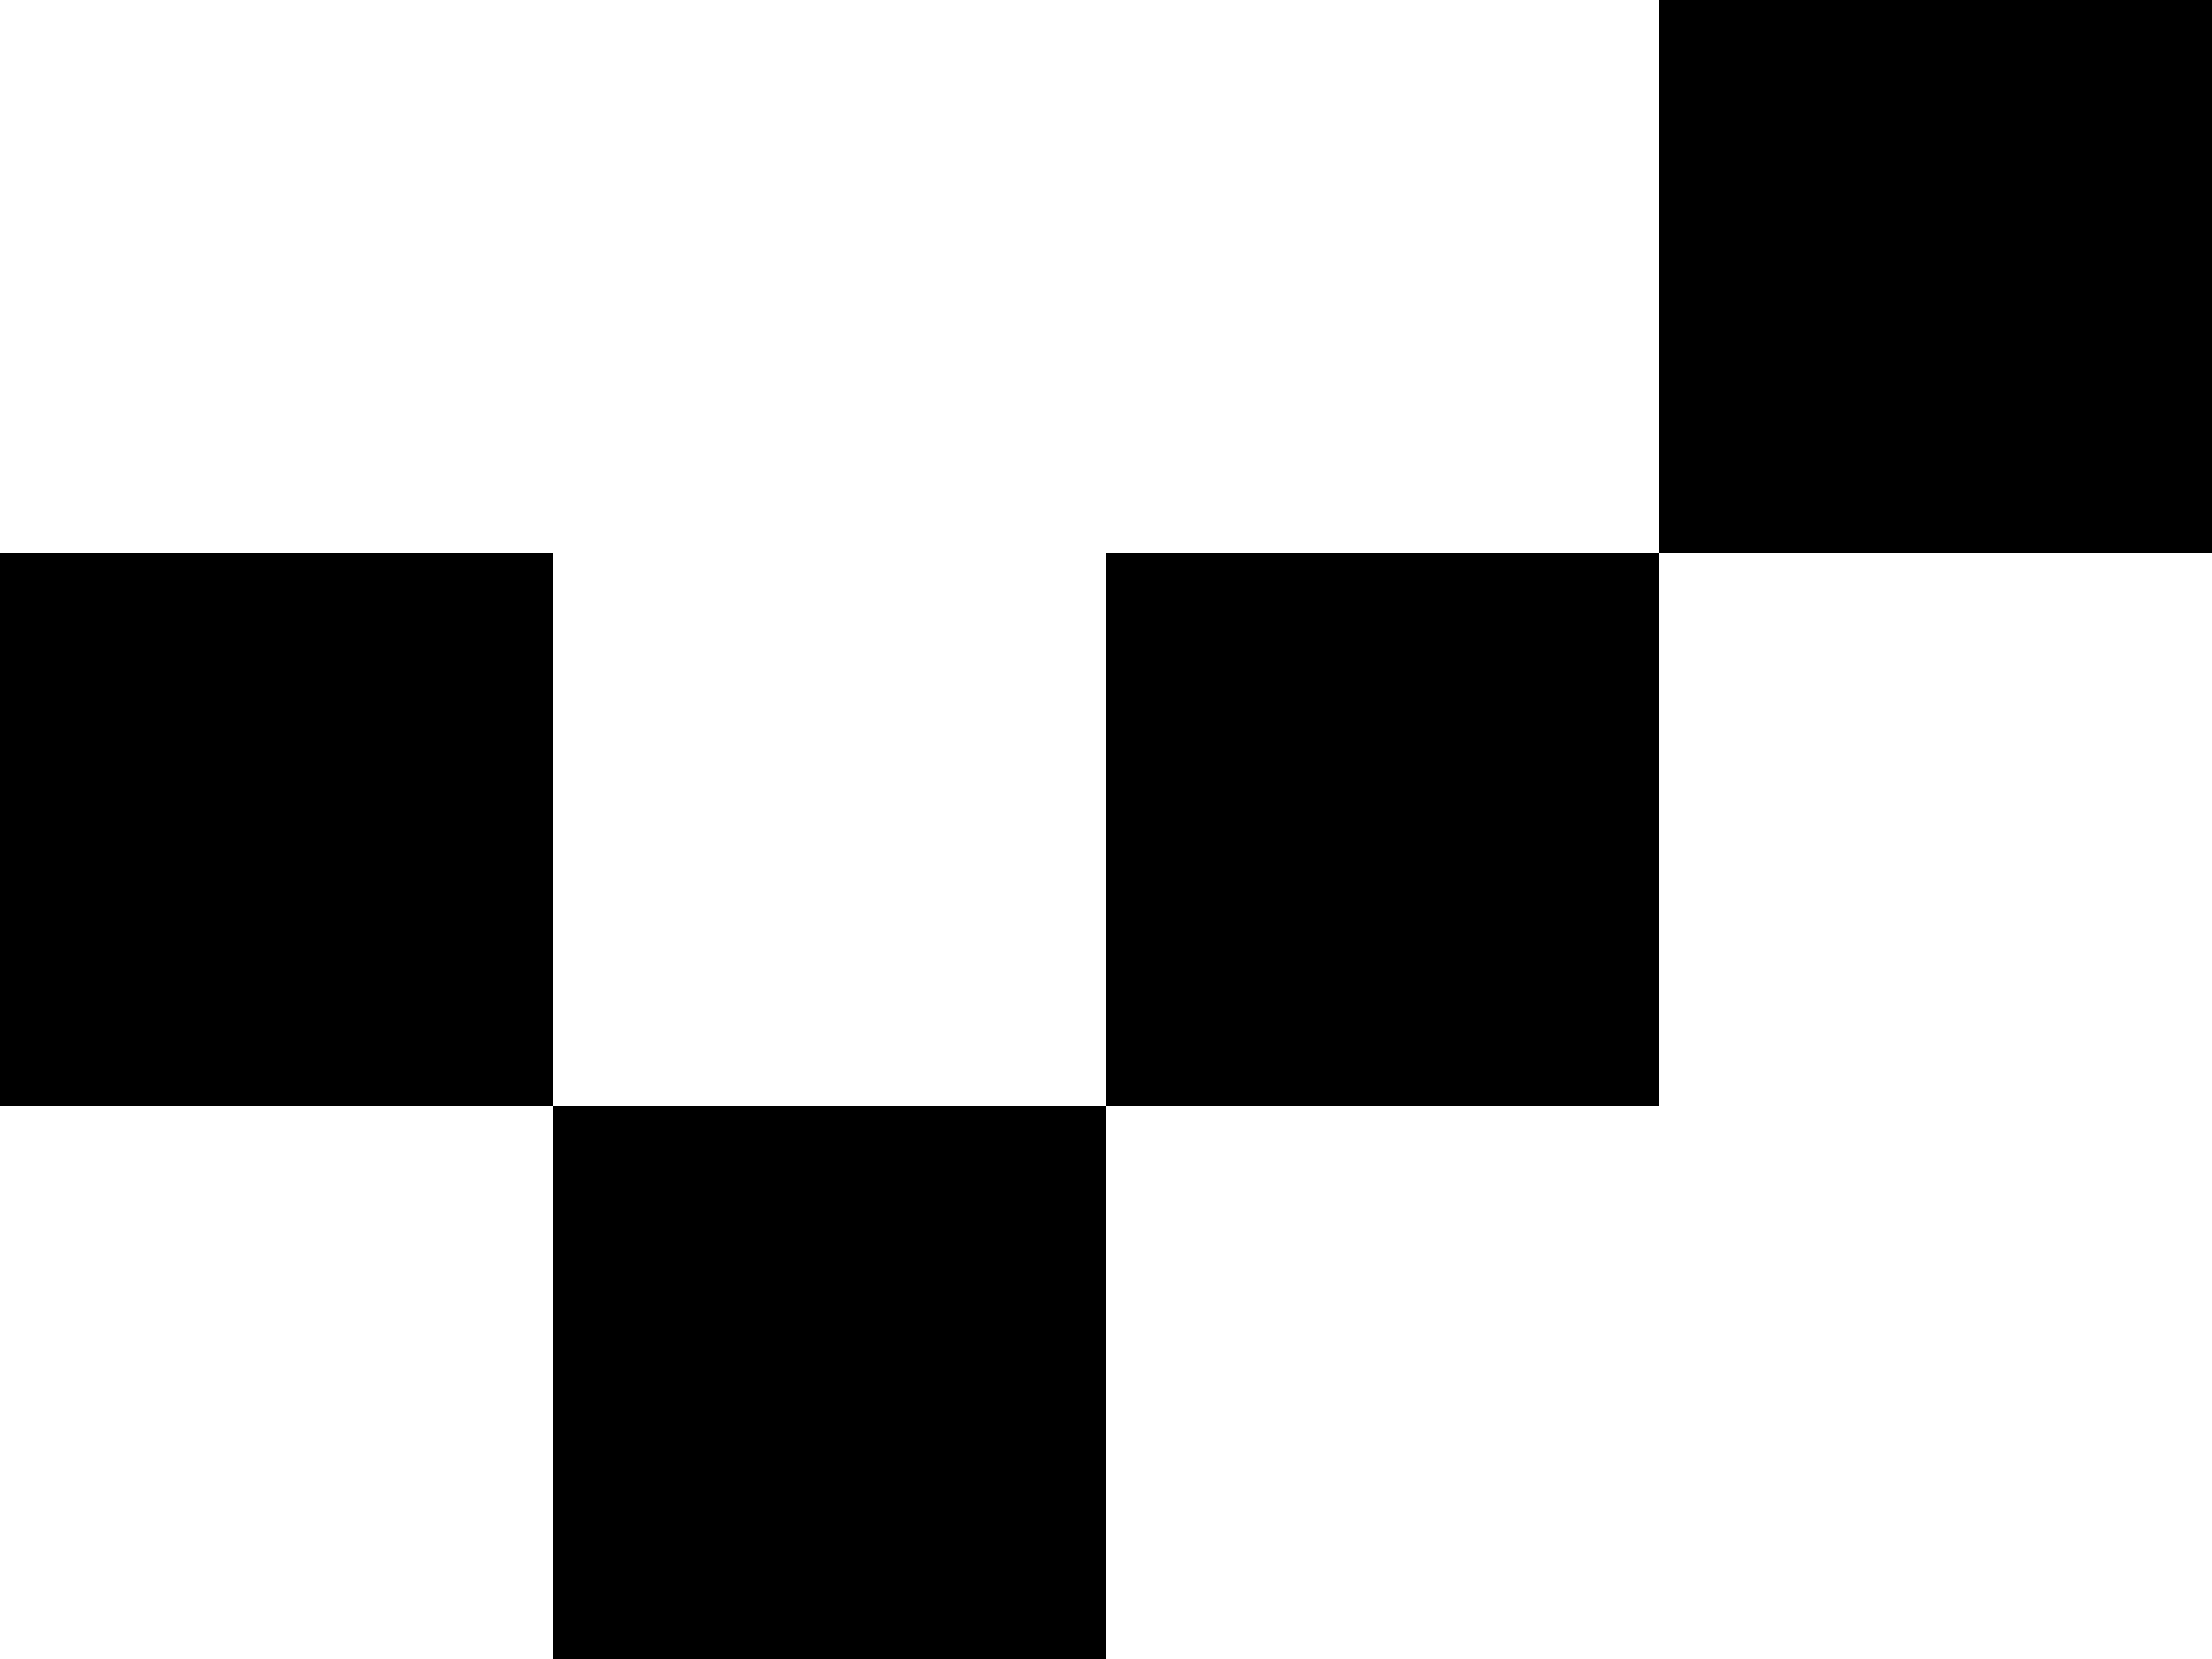
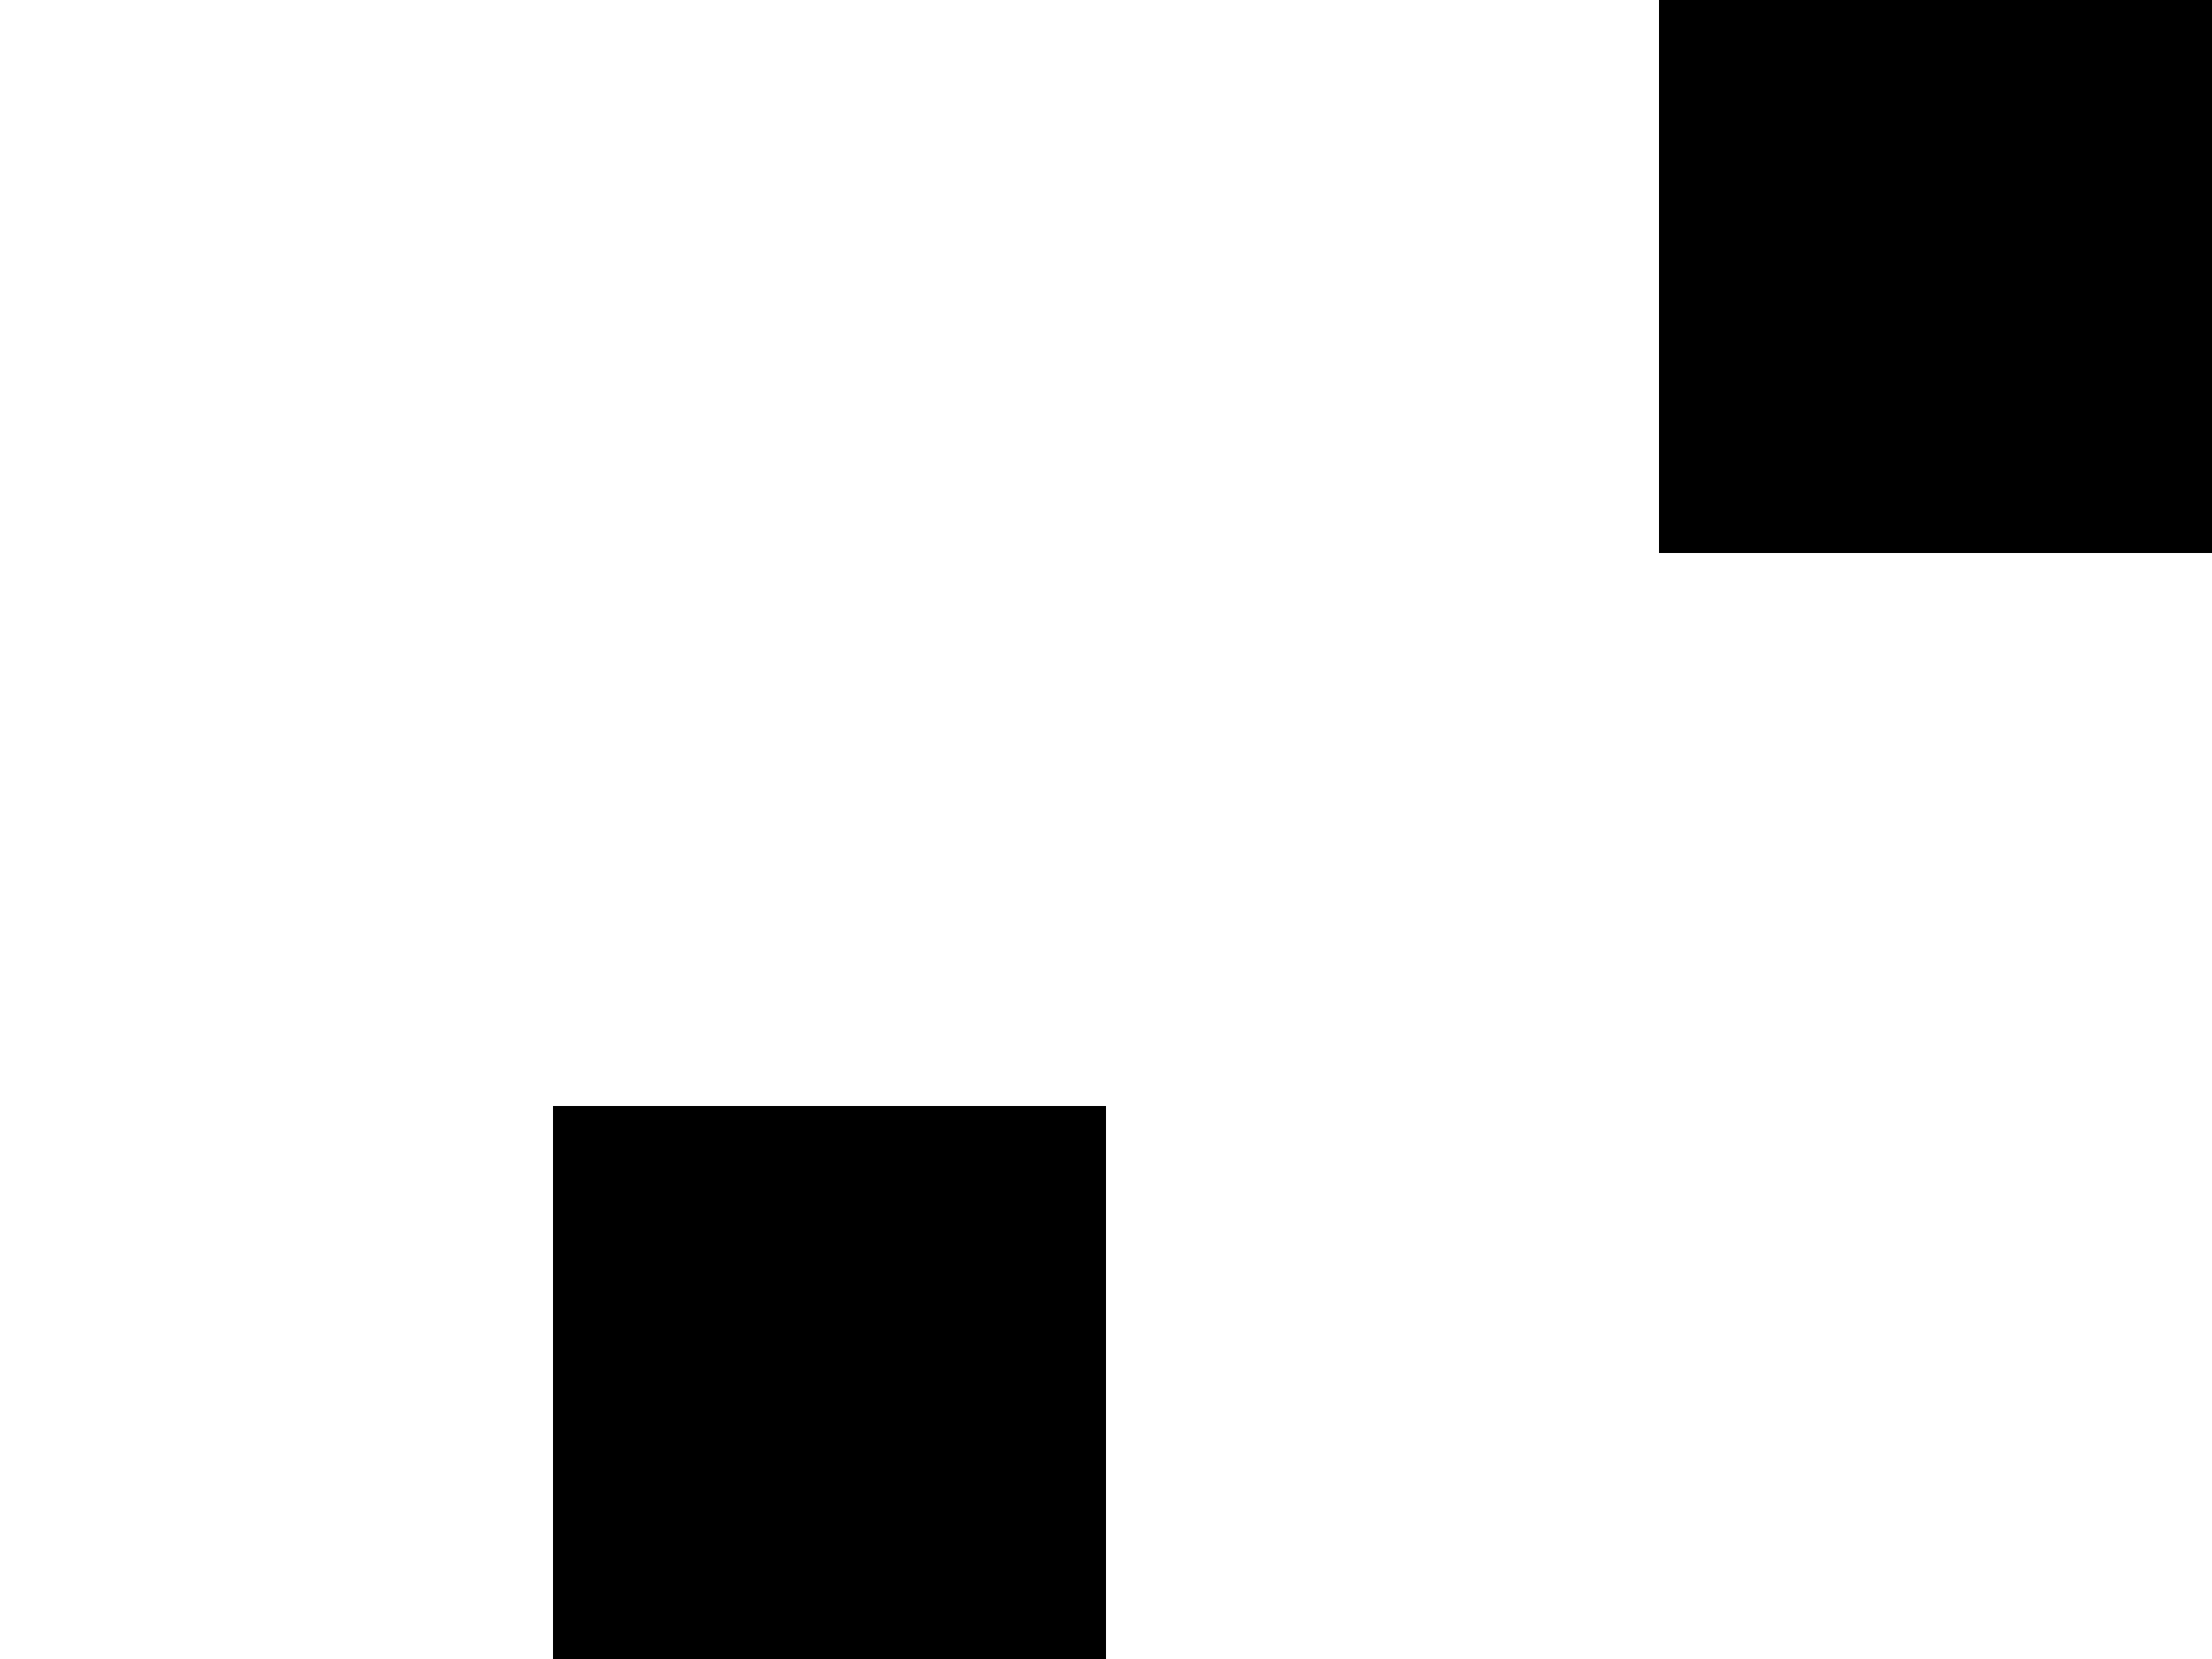
<svg xmlns="http://www.w3.org/2000/svg" width="160" height="120" version="1.1" viewBox="0 0 160 120" xml:space="preserve">
  <style type="text/css">
	.st0{fill:#1D1D1B;}
	.st1{font-family:'VG5000-Regular';}
	.st2{font-size:119.195px;}
</style>
  <g>
-     <rect y="40" width="40" height="40" />
    <rect x="40" y="80" width="40" height="40" />
-     <rect x="80" y="40" width="40" height="40" />
    <rect x="120" width="40" height="40" />
  </g>
</svg>